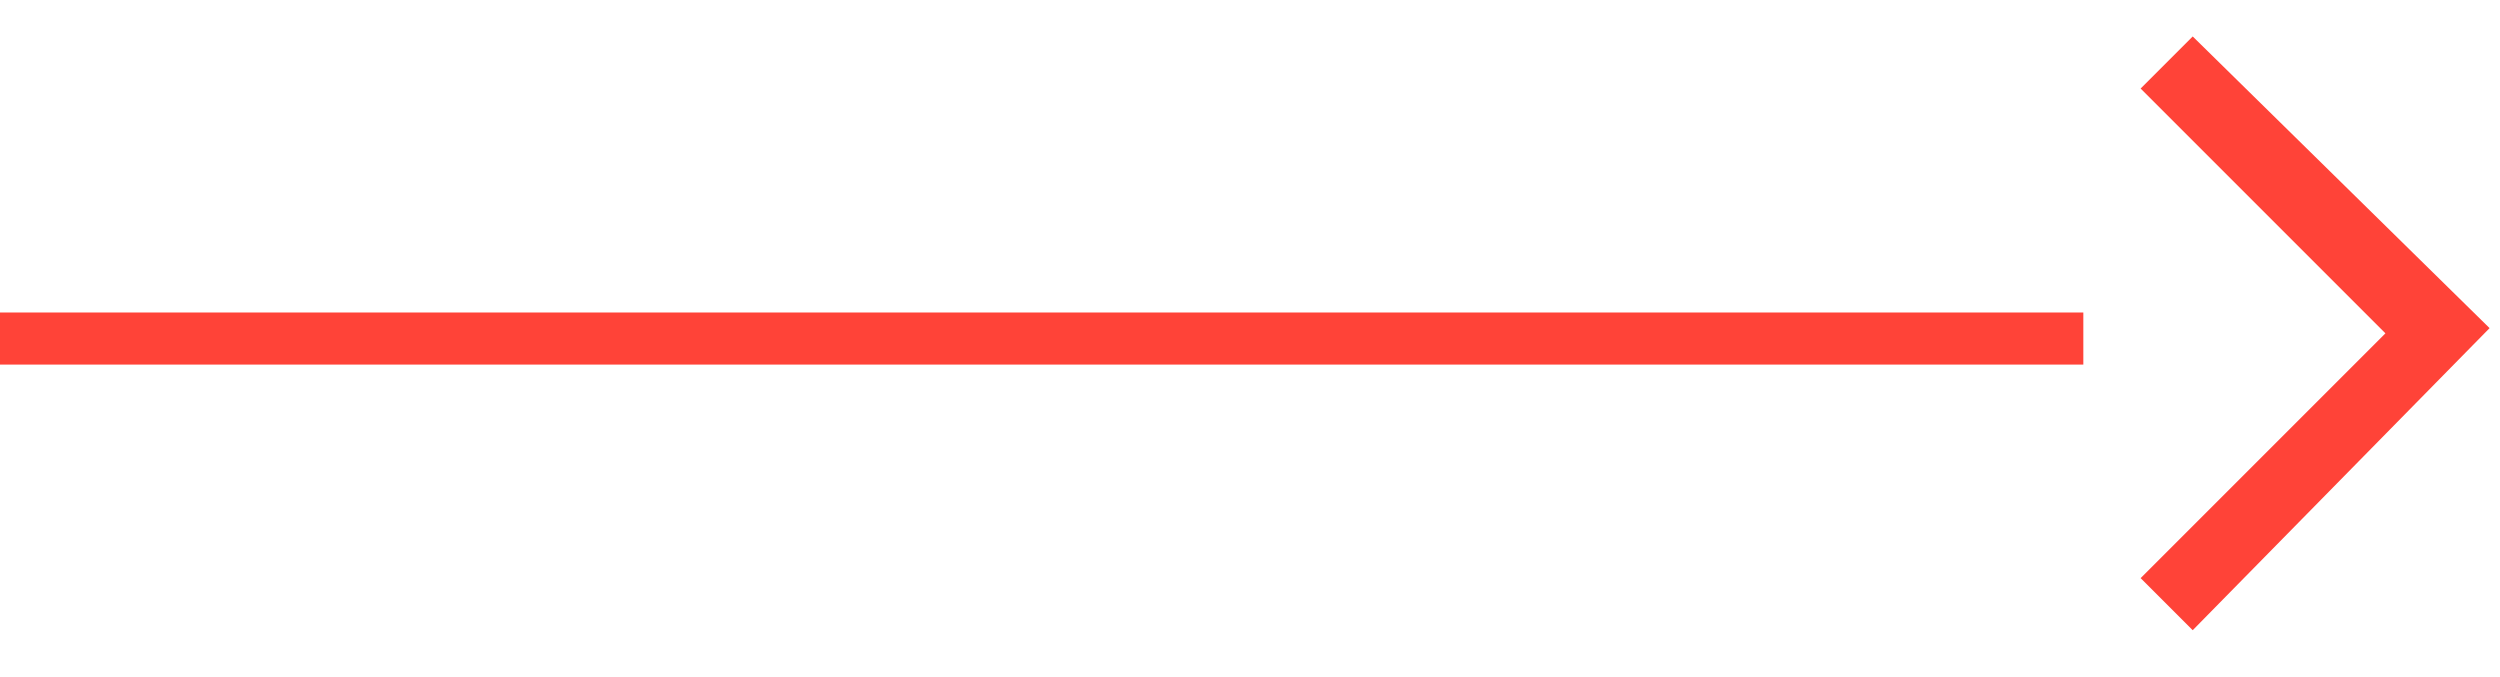
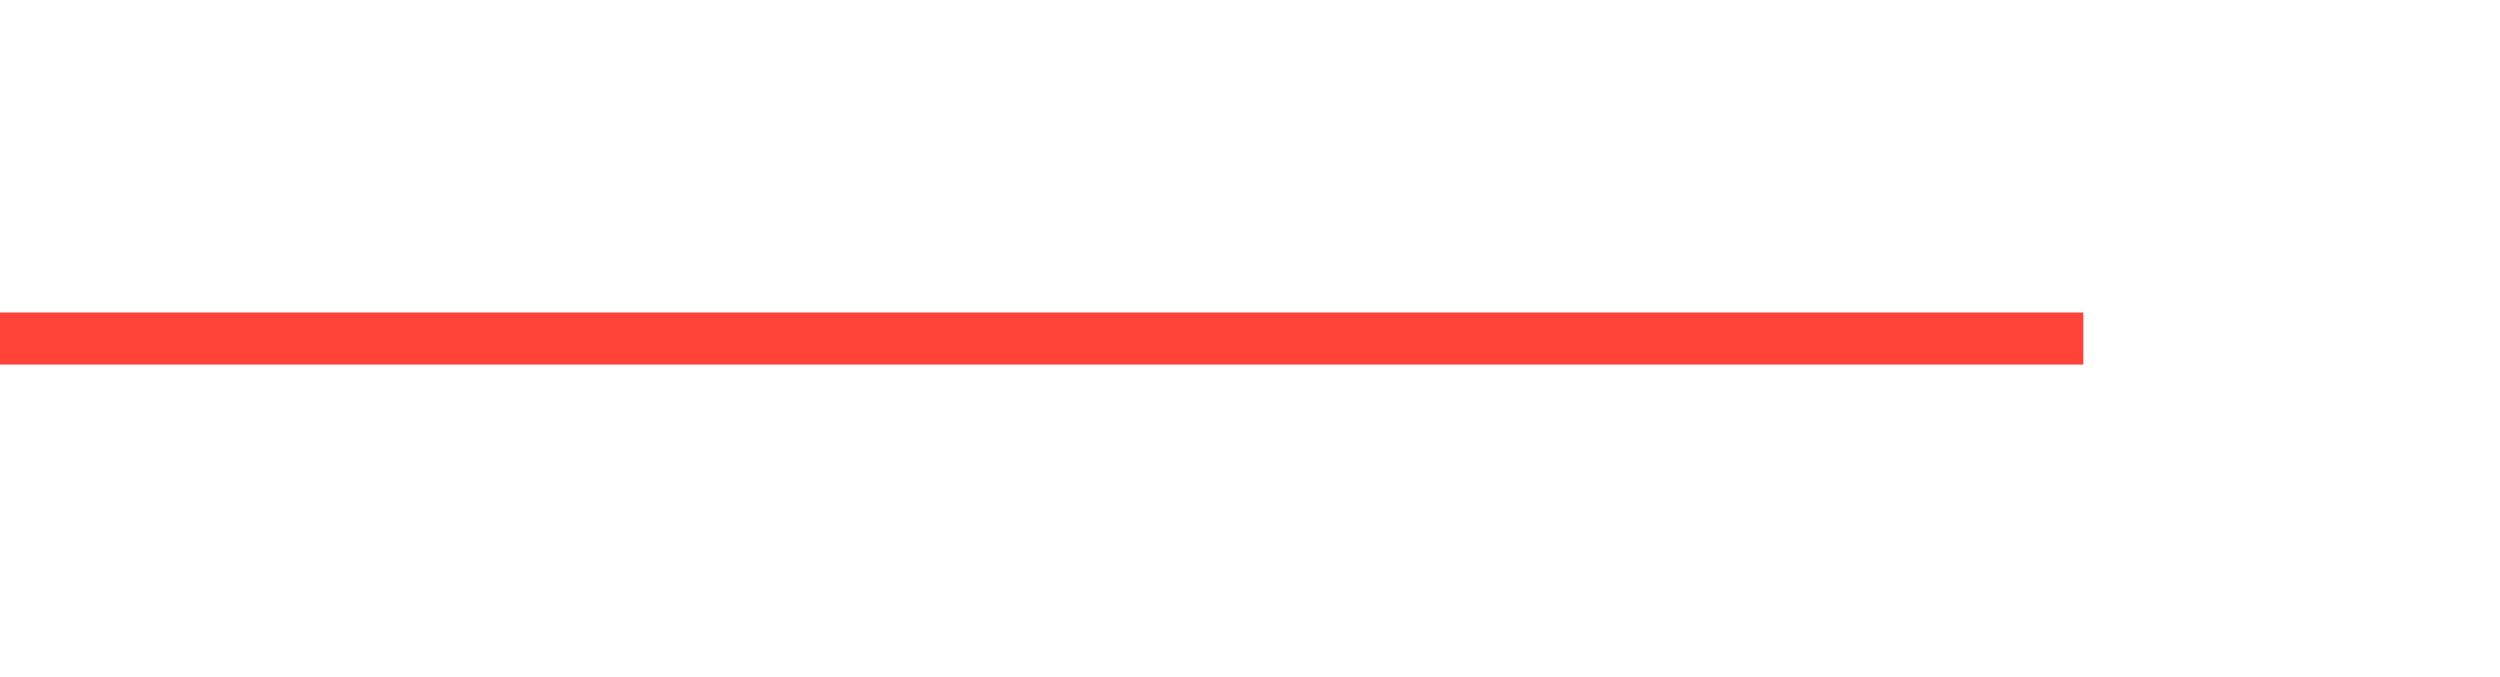
<svg xmlns="http://www.w3.org/2000/svg" version="1.1" id="Layer_1" x="0px" y="0px" viewBox="0 0 48 13" style="enable-background:new 0 0 48 13;" xml:space="preserve">
  <style type="text/css">
	.st0{fill-rule:evenodd;clip-rule:evenodd;fill:#FF4338;}
</style>
  <rect y="6" class="st0" width="40" height="1" />
-   <polygon class="st0" points="42.1,12.1 41.1,11.1 45.8,6.4 41.1,1.7 42.1,0.7 47.8,6.3 " />
</svg>